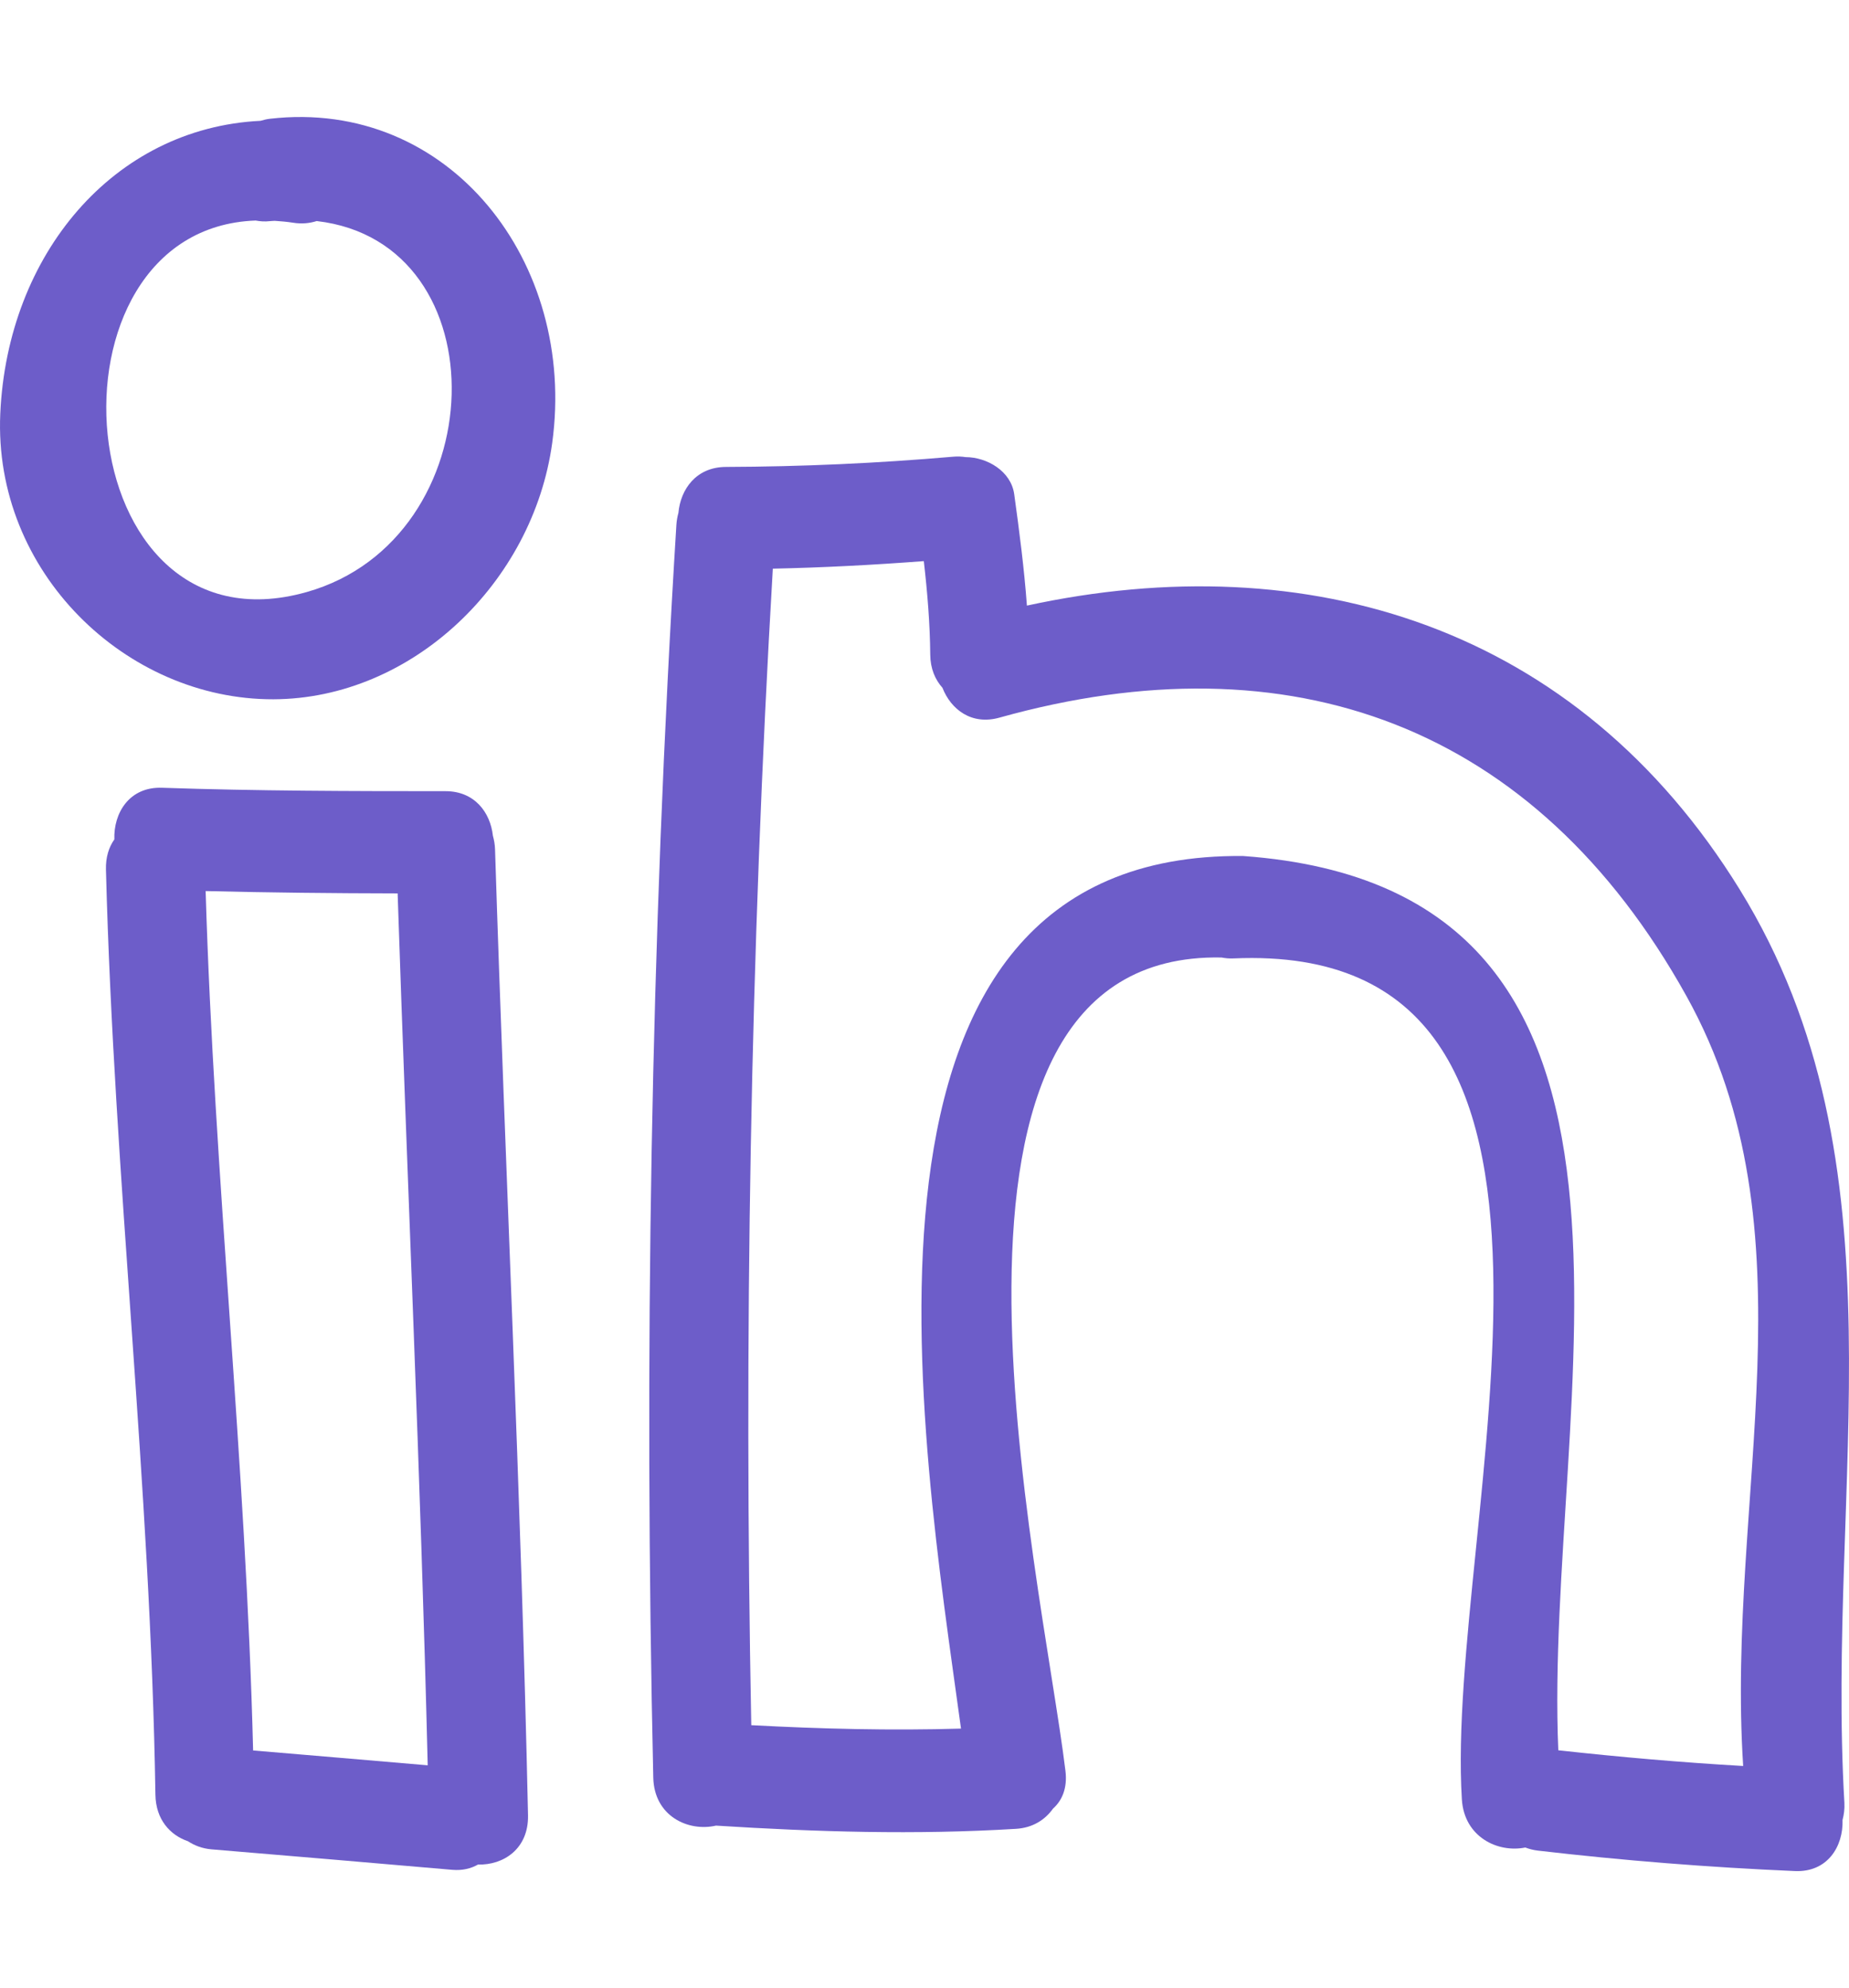
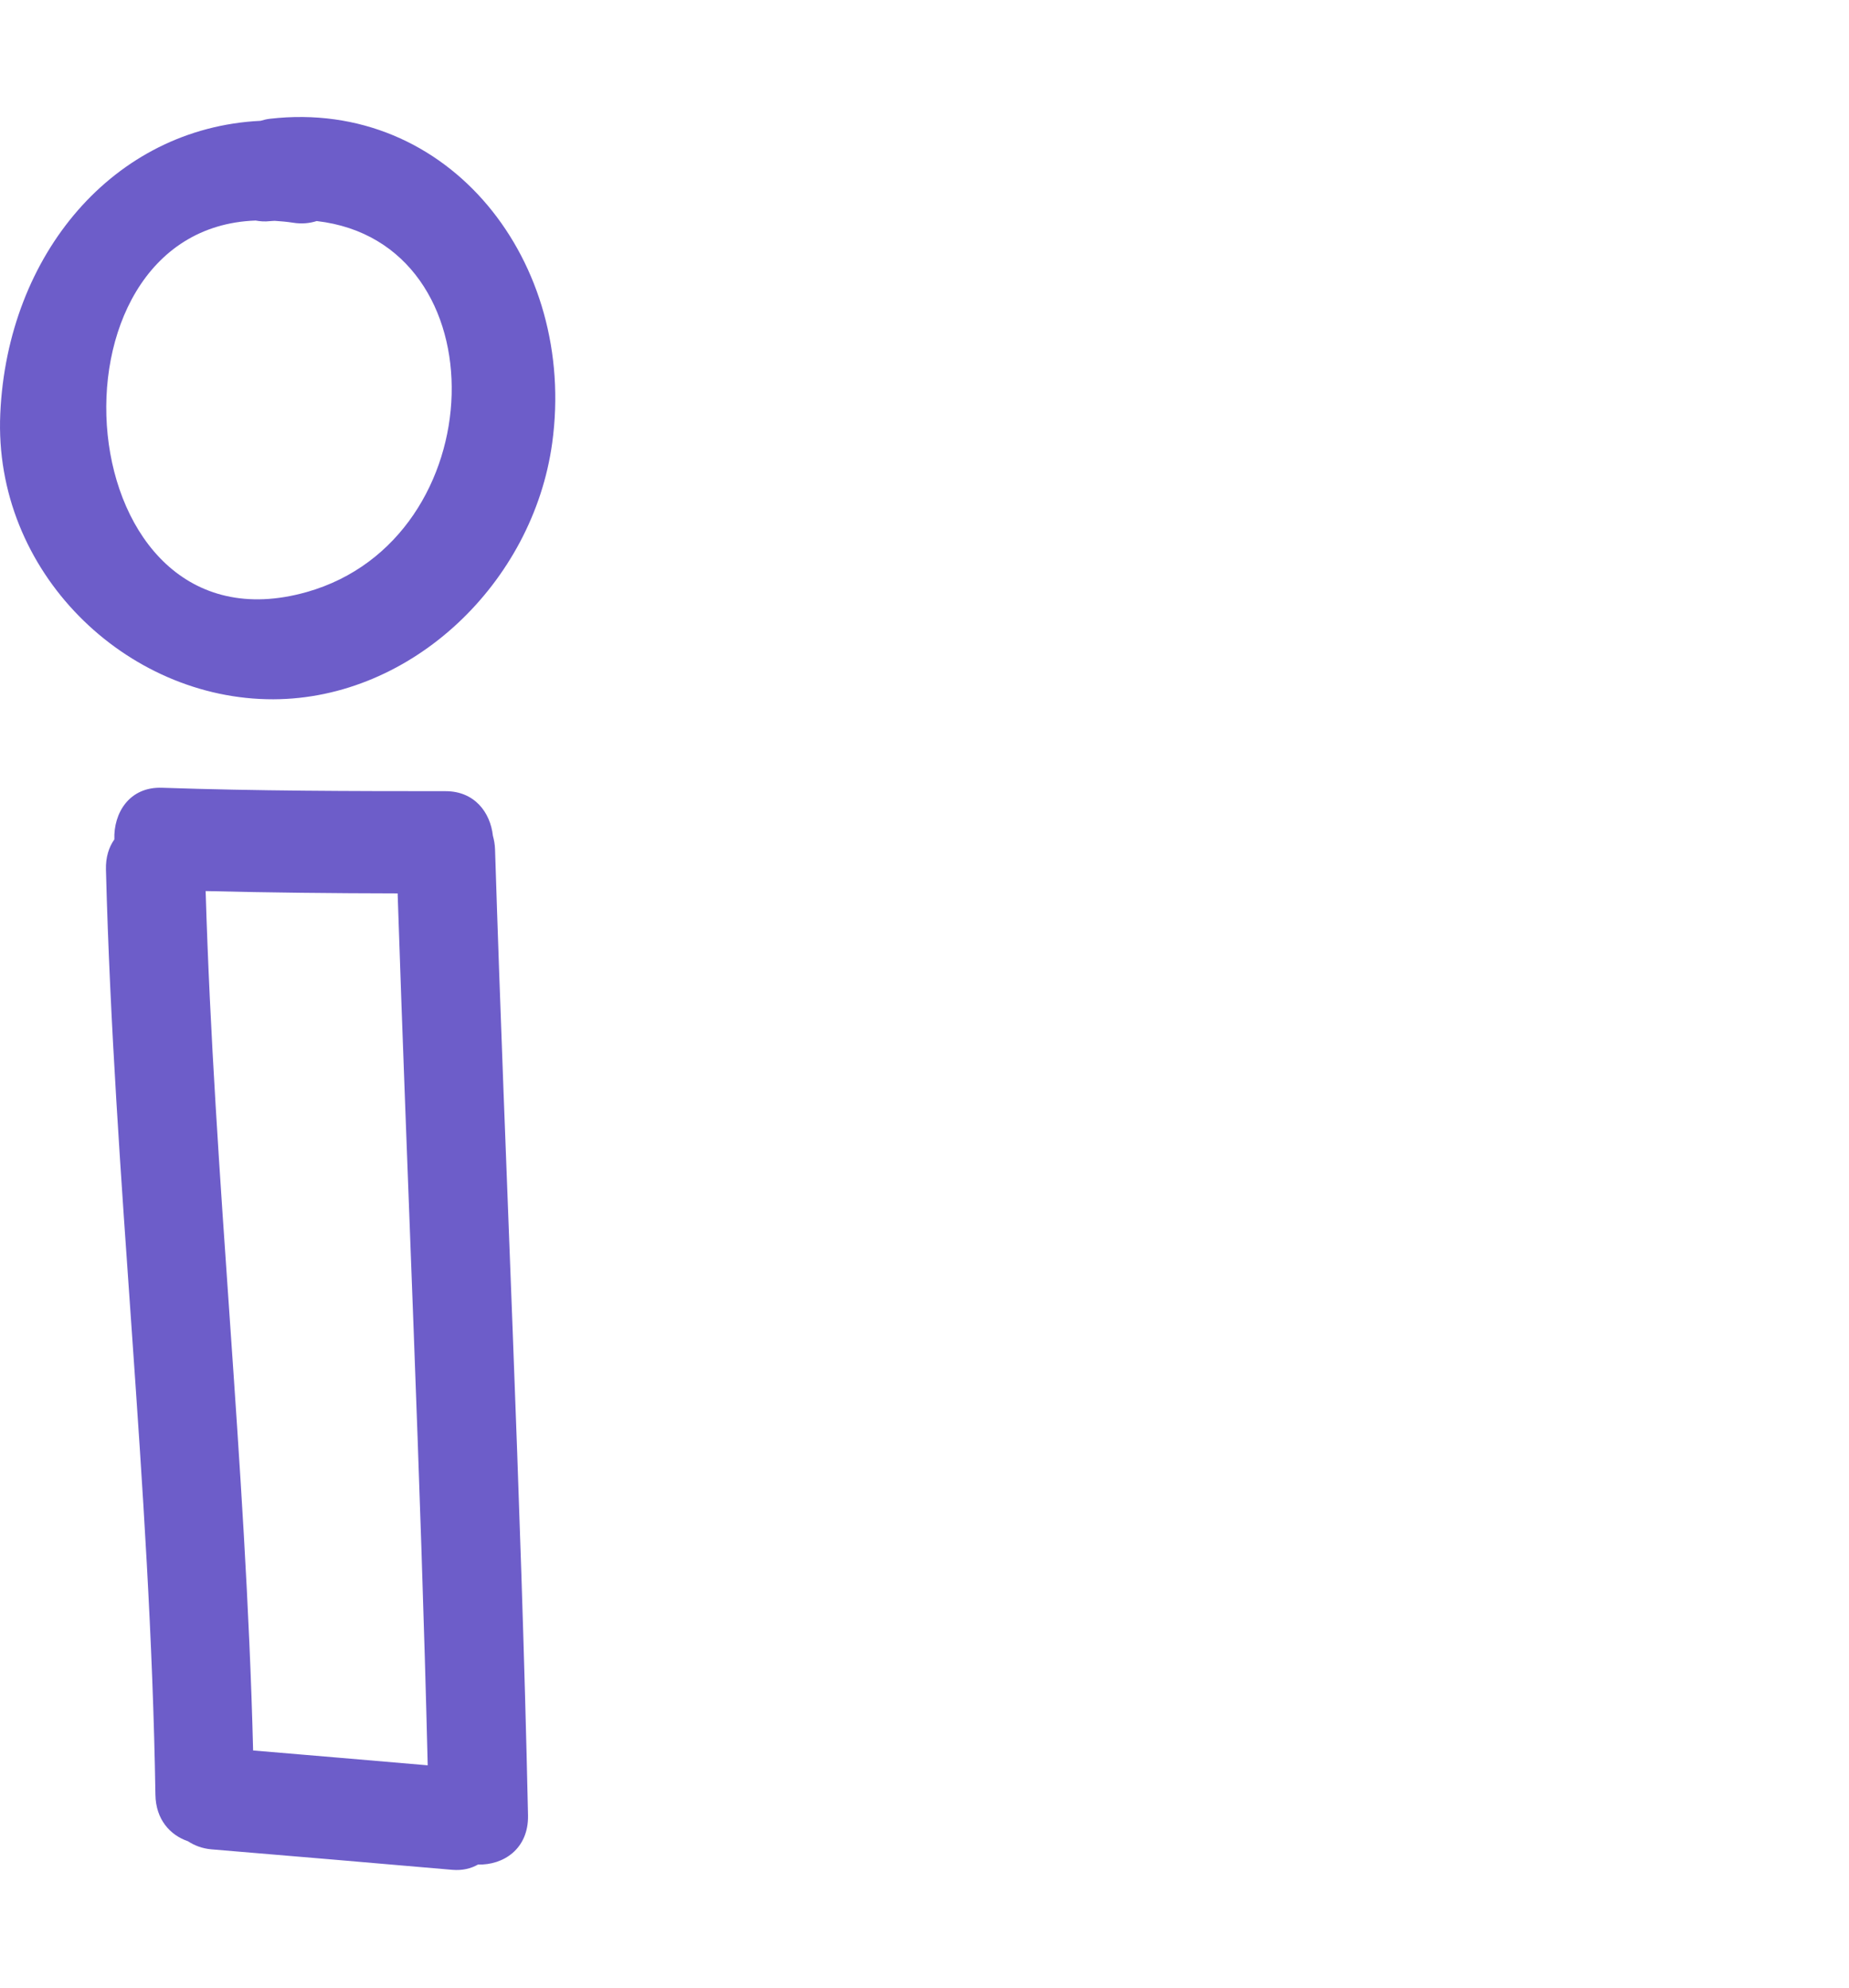
<svg xmlns="http://www.w3.org/2000/svg" width="93" height="100" viewBox="0 0 93 100" fill="none">
  <path d="M24.791 42.034C24.662 40.868 23.875 39.795 22.41 39.795C17.655 39.795 12.901 39.786 8.148 39.623C6.499 39.567 5.706 40.898 5.752 42.221C5.476 42.61 5.312 43.118 5.329 43.744C5.729 59.278 7.575 74.729 7.817 90.272C7.837 91.528 8.563 92.308 9.454 92.612C9.784 92.828 10.173 92.98 10.637 93.019C14.673 93.354 18.708 93.7 22.744 94.049C23.265 94.094 23.692 93.983 24.043 93.784C25.314 93.822 26.594 93 26.558 91.302C26.208 75.099 25.411 58.911 24.899 42.714C24.891 42.467 24.848 42.245 24.791 42.034ZM12.731 88.046C12.37 73.613 10.774 59.25 10.343 44.819C13.562 44.899 16.781 44.931 20 44.937C20.484 59.557 21.157 74.17 21.513 88.793C18.585 88.542 15.659 88.291 12.731 88.046Z" fill="#6D5DC9" />
  <path d="M13.581 5.973C13.411 5.992 13.254 6.032 13.102 6.077C5.704 6.439 0.371 12.809 0.014 20.804C-0.343 28.778 6.349 35.195 13.748 35.173C20.734 35.151 26.809 29.302 27.774 22.285C29.024 13.196 22.601 4.938 13.581 5.973ZM15.427 29.779C3.308 33.207 1.704 11.488 12.857 11.093C13.078 11.134 13.315 11.154 13.582 11.123C13.664 11.114 13.738 11.114 13.819 11.108C14.121 11.129 14.426 11.152 14.745 11.203C15.177 11.272 15.572 11.232 15.929 11.119C25.262 12.188 24.863 27.11 15.427 29.779Z" fill="#6D5DC9" />
-   <path d="M87.501 44.736C79.309 31.468 65.778 27.393 51.651 30.461C51.513 28.588 51.27 26.723 51.013 24.861C50.853 23.695 49.646 22.996 48.564 22.992C48.374 22.963 48.171 22.951 47.951 22.971C44.142 23.301 40.329 23.473 36.508 23.486C35.019 23.492 34.23 24.606 34.123 25.795C34.071 25.985 34.034 26.187 34.02 26.404C32.723 47.383 32.387 68.398 32.858 89.413C32.903 91.347 34.609 92.147 36.012 91.826C41.044 92.145 46.067 92.296 51.102 91.988C51.95 91.937 52.566 91.53 52.965 90.97C53.422 90.564 53.695 89.934 53.589 89.07C52.36 78.984 44.959 47.843 61.436 48.161C61.626 48.197 61.827 48.218 62.047 48.207C82.415 47.31 72.669 76.614 73.528 90.507C73.646 92.401 75.337 93.208 76.718 92.927C76.912 92.999 77.117 93.056 77.343 93.082C81.644 93.583 85.955 93.926 90.28 94.112C91.926 94.183 92.719 92.863 92.675 91.541C92.744 91.281 92.785 91 92.768 90.679C91.835 74.608 96.035 58.558 87.501 44.736ZM87.677 88.827C84.572 88.648 81.475 88.378 78.379 88.037C77.626 70.643 85.81 44.736 62.53 43.056C41.289 42.84 46.337 72.313 48.336 86.946C44.818 87.051 41.303 86.962 37.787 86.774C37.413 67.373 37.736 47.973 38.871 28.603C41.406 28.55 43.936 28.415 46.465 28.224C46.645 29.785 46.775 31.351 46.789 32.927C46.796 33.639 47.039 34.189 47.403 34.595C47.827 35.679 48.861 36.491 50.27 36.096C64.843 32.018 77.205 36.401 84.819 50.092C91.403 61.925 86.803 75.327 87.677 88.827Z" fill="#6D5DC9" />
</svg>